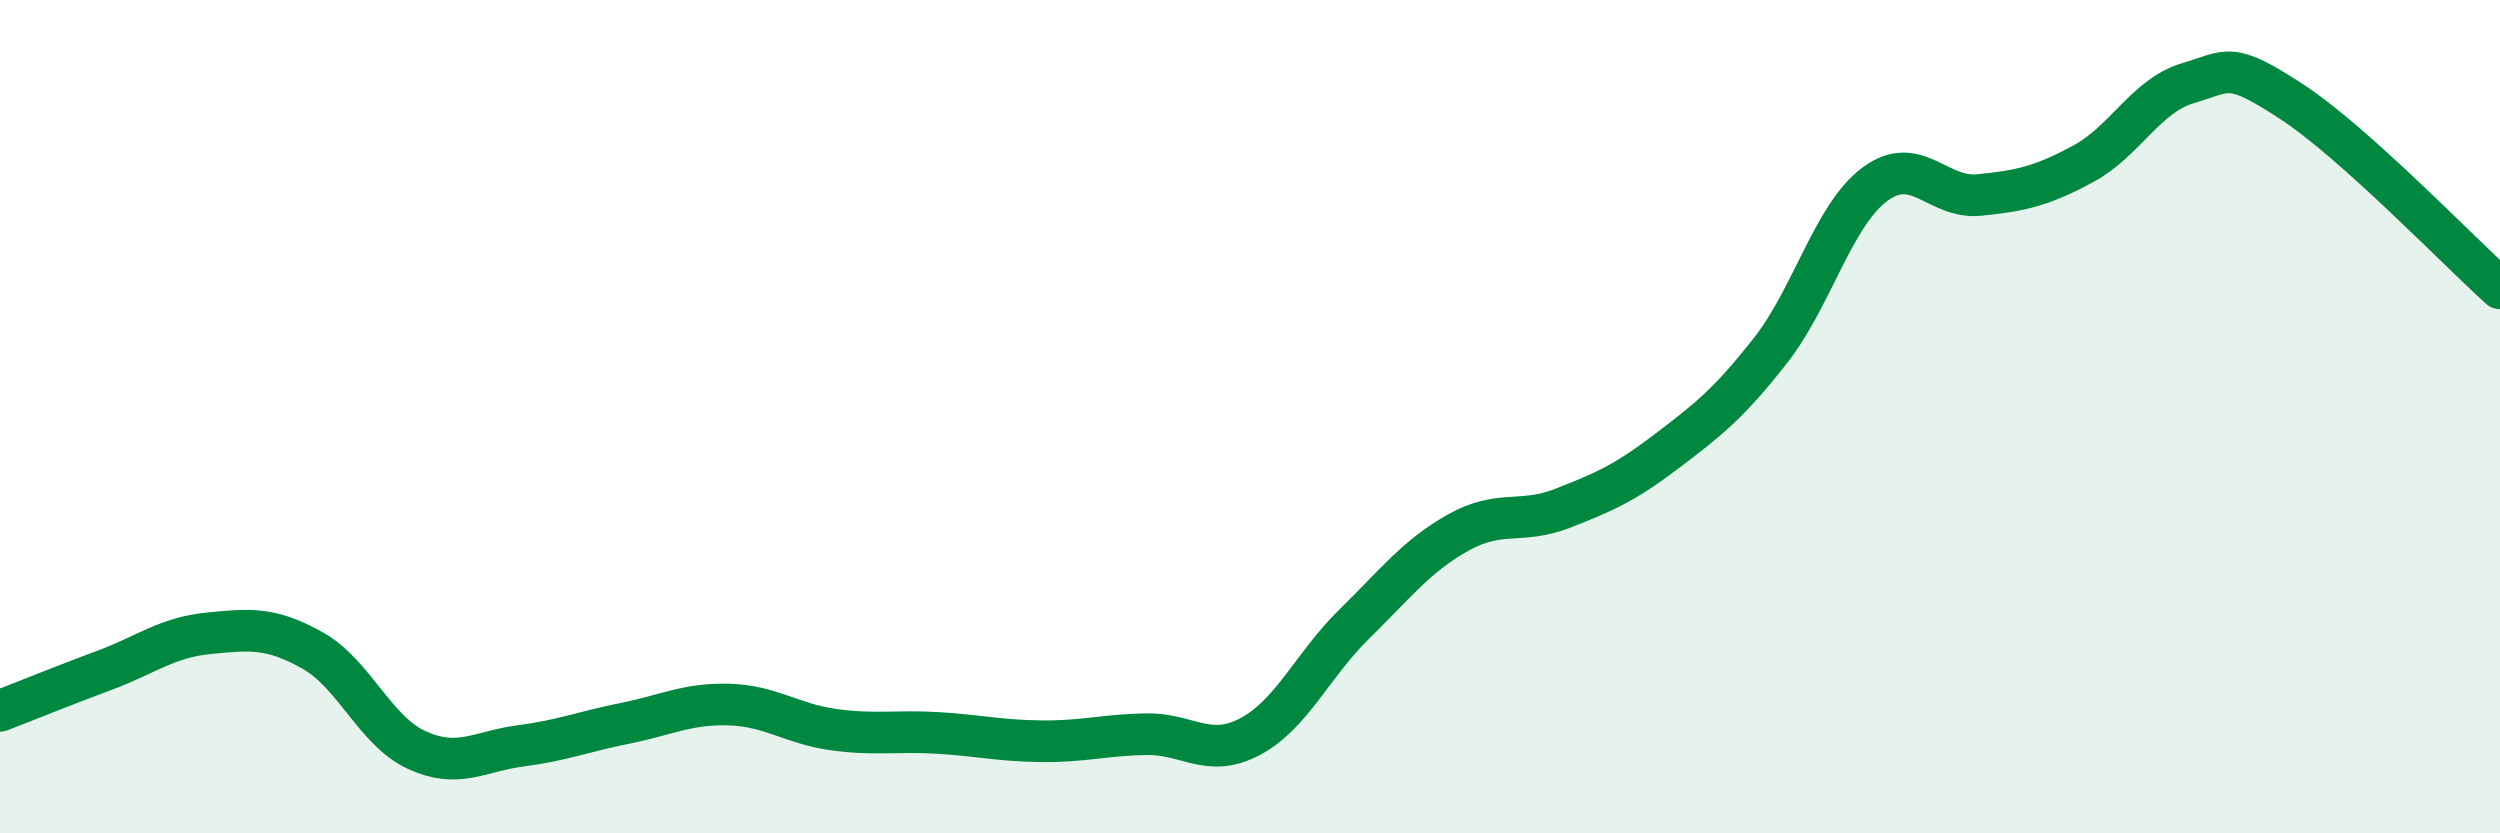
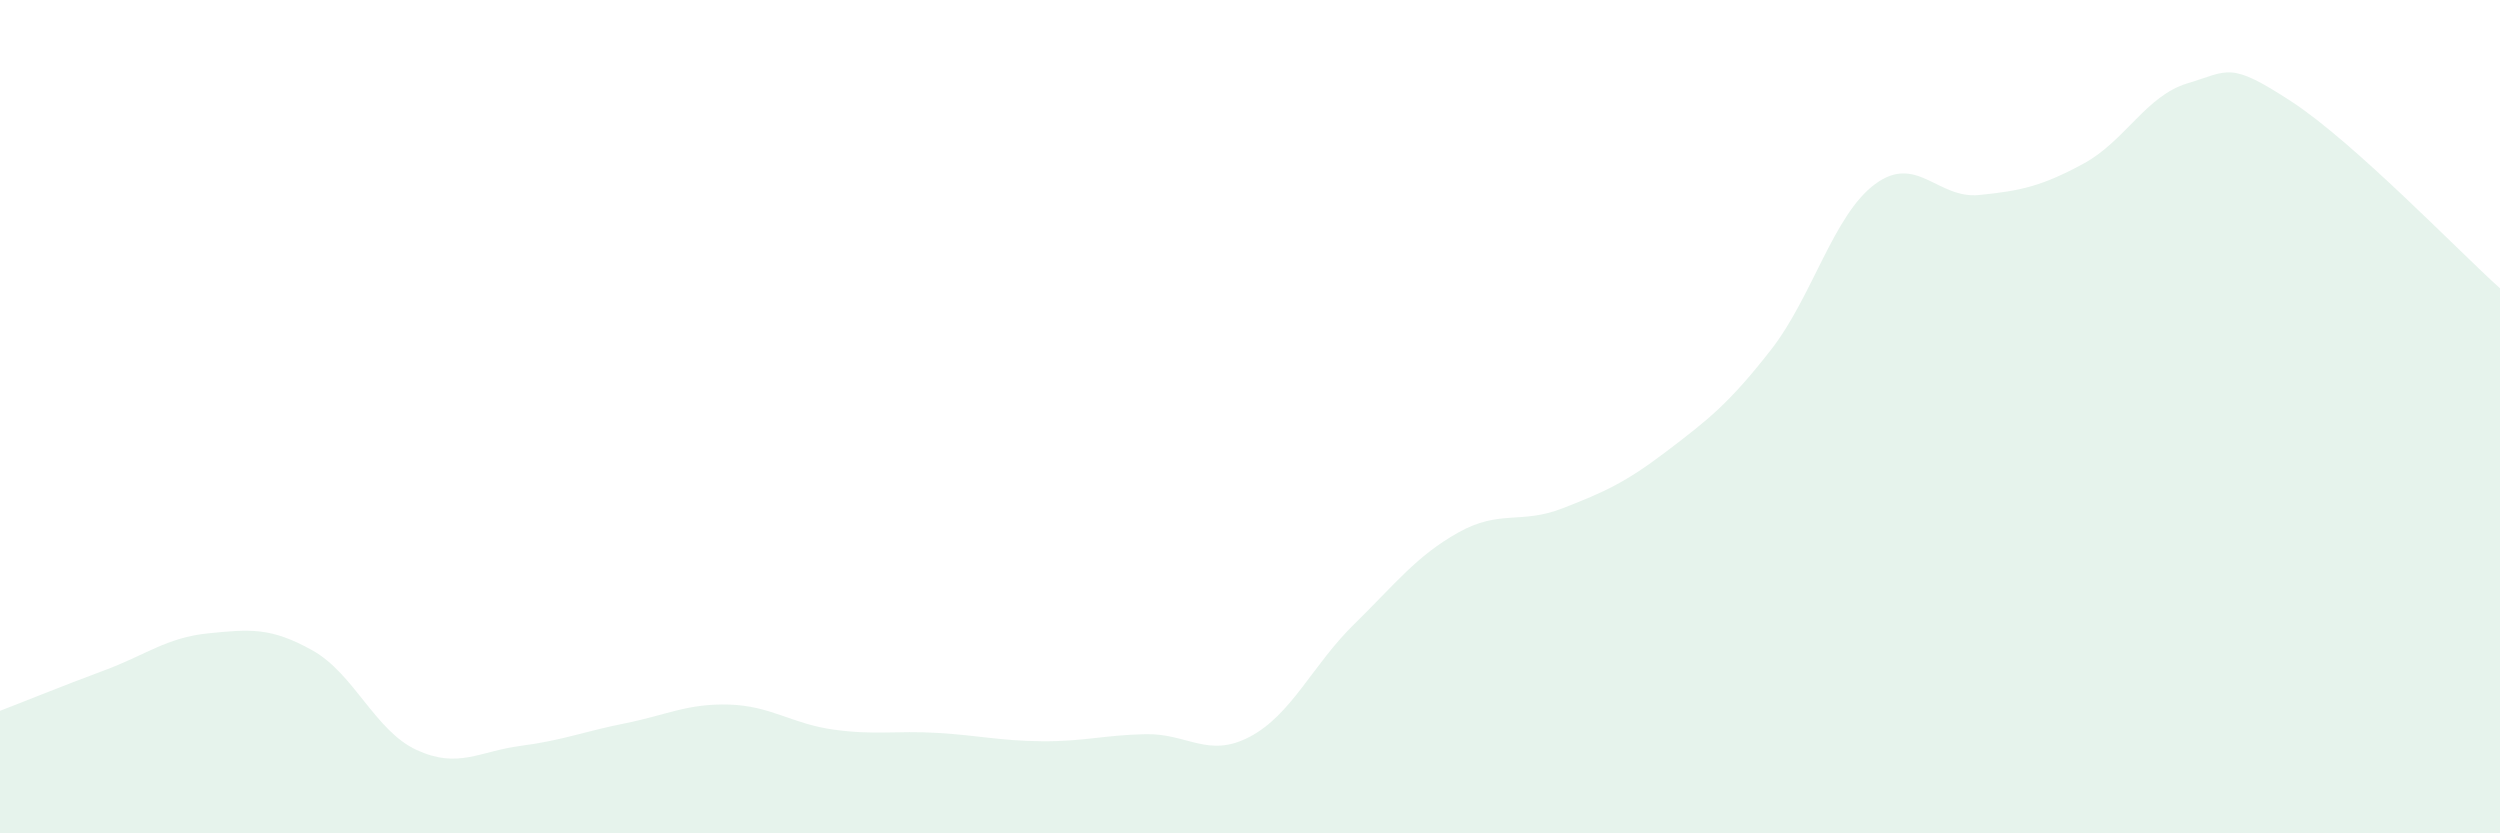
<svg xmlns="http://www.w3.org/2000/svg" width="60" height="20" viewBox="0 0 60 20">
  <path d="M 0,17.06 C 0.5,16.87 1.5,16.46 2.5,16.09 C 3.5,15.72 4,15.3 5,15.2 C 6,15.1 6.5,15.05 7.5,15.61 C 8.5,16.17 9,17.54 10,18 C 11,18.46 11.5,18.03 12.5,17.9 C 13.5,17.77 14,17.56 15,17.36 C 16,17.16 16.5,16.88 17.5,16.91 C 18.5,16.94 19,17.37 20,17.51 C 21,17.65 21.5,17.53 22.5,17.59 C 23.5,17.65 24,17.78 25,17.79 C 26,17.8 26.5,17.64 27.5,17.62 C 28.5,17.6 29,18.21 30,17.68 C 31,17.15 31.5,15.96 32.5,14.98 C 33.5,14 34,13.34 35,12.78 C 36,12.22 36.5,12.59 37.5,12.2 C 38.5,11.81 39,11.59 40,10.83 C 41,10.07 41.5,9.68 42.5,8.4 C 43.5,7.12 44,5.16 45,4.42 C 46,3.68 46.5,4.78 47.5,4.68 C 48.5,4.58 49,4.47 50,3.93 C 51,3.39 51.5,2.3 52.5,2 C 53.5,1.7 53.5,1.46 55,2.44 C 56.5,3.42 59,6.02 60,6.92L60 20L0 20Z" fill="#008740" opacity="0.1" stroke-linecap="round" stroke-linejoin="round" />
-   <path d="M 0,17.06 C 0.5,16.87 1.5,16.46 2.5,16.09 C 3.5,15.72 4,15.3 5,15.2 C 6,15.1 6.5,15.05 7.5,15.61 C 8.5,16.17 9,17.54 10,18 C 11,18.46 11.5,18.03 12.5,17.9 C 13.5,17.77 14,17.56 15,17.36 C 16,17.16 16.5,16.88 17.5,16.91 C 18.5,16.94 19,17.37 20,17.51 C 21,17.65 21.5,17.53 22.5,17.59 C 23.5,17.65 24,17.78 25,17.79 C 26,17.8 26.5,17.64 27.5,17.62 C 28.5,17.6 29,18.21 30,17.68 C 31,17.15 31.5,15.96 32.5,14.98 C 33.5,14 34,13.34 35,12.78 C 36,12.22 36.5,12.59 37.5,12.2 C 38.5,11.81 39,11.59 40,10.83 C 41,10.07 41.5,9.68 42.5,8.4 C 43.5,7.12 44,5.16 45,4.42 C 46,3.68 46.5,4.78 47.5,4.68 C 48.5,4.58 49,4.47 50,3.93 C 51,3.39 51.5,2.3 52.5,2 C 53.5,1.7 53.5,1.46 55,2.44 C 56.5,3.42 59,6.02 60,6.92" stroke="#008740" stroke-width="1" fill="none" stroke-linecap="round" stroke-linejoin="round" />
</svg>